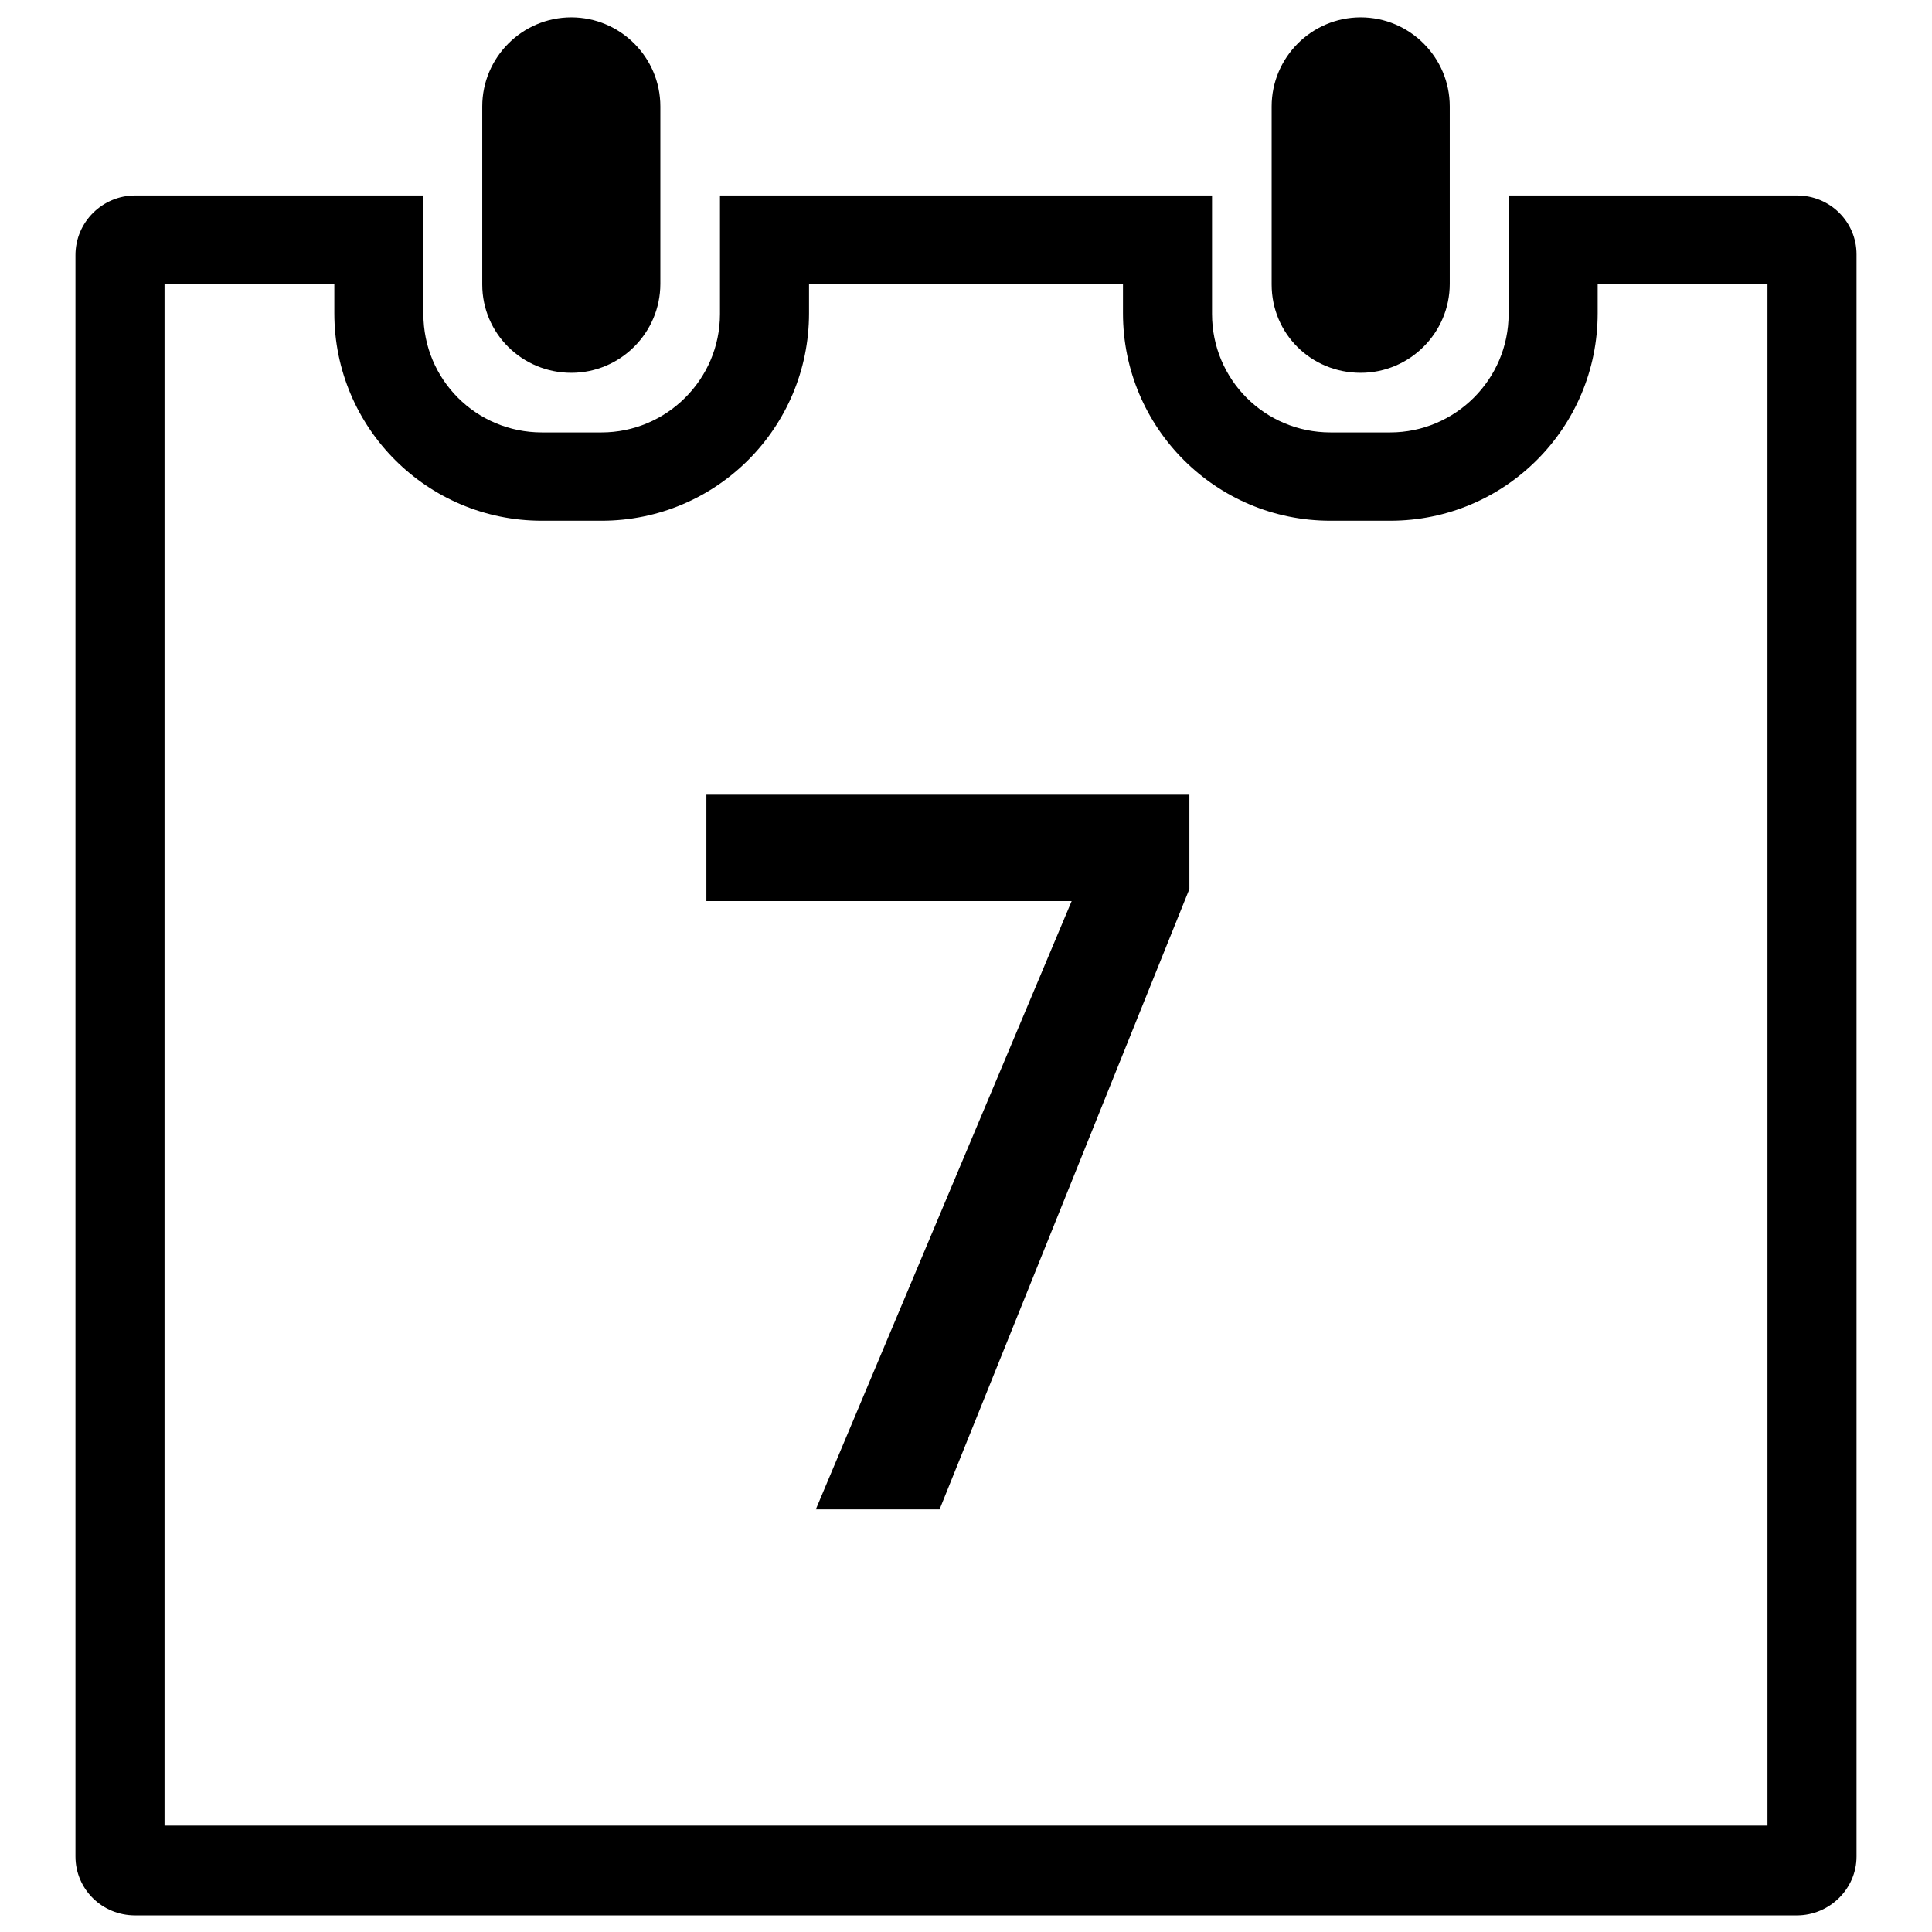
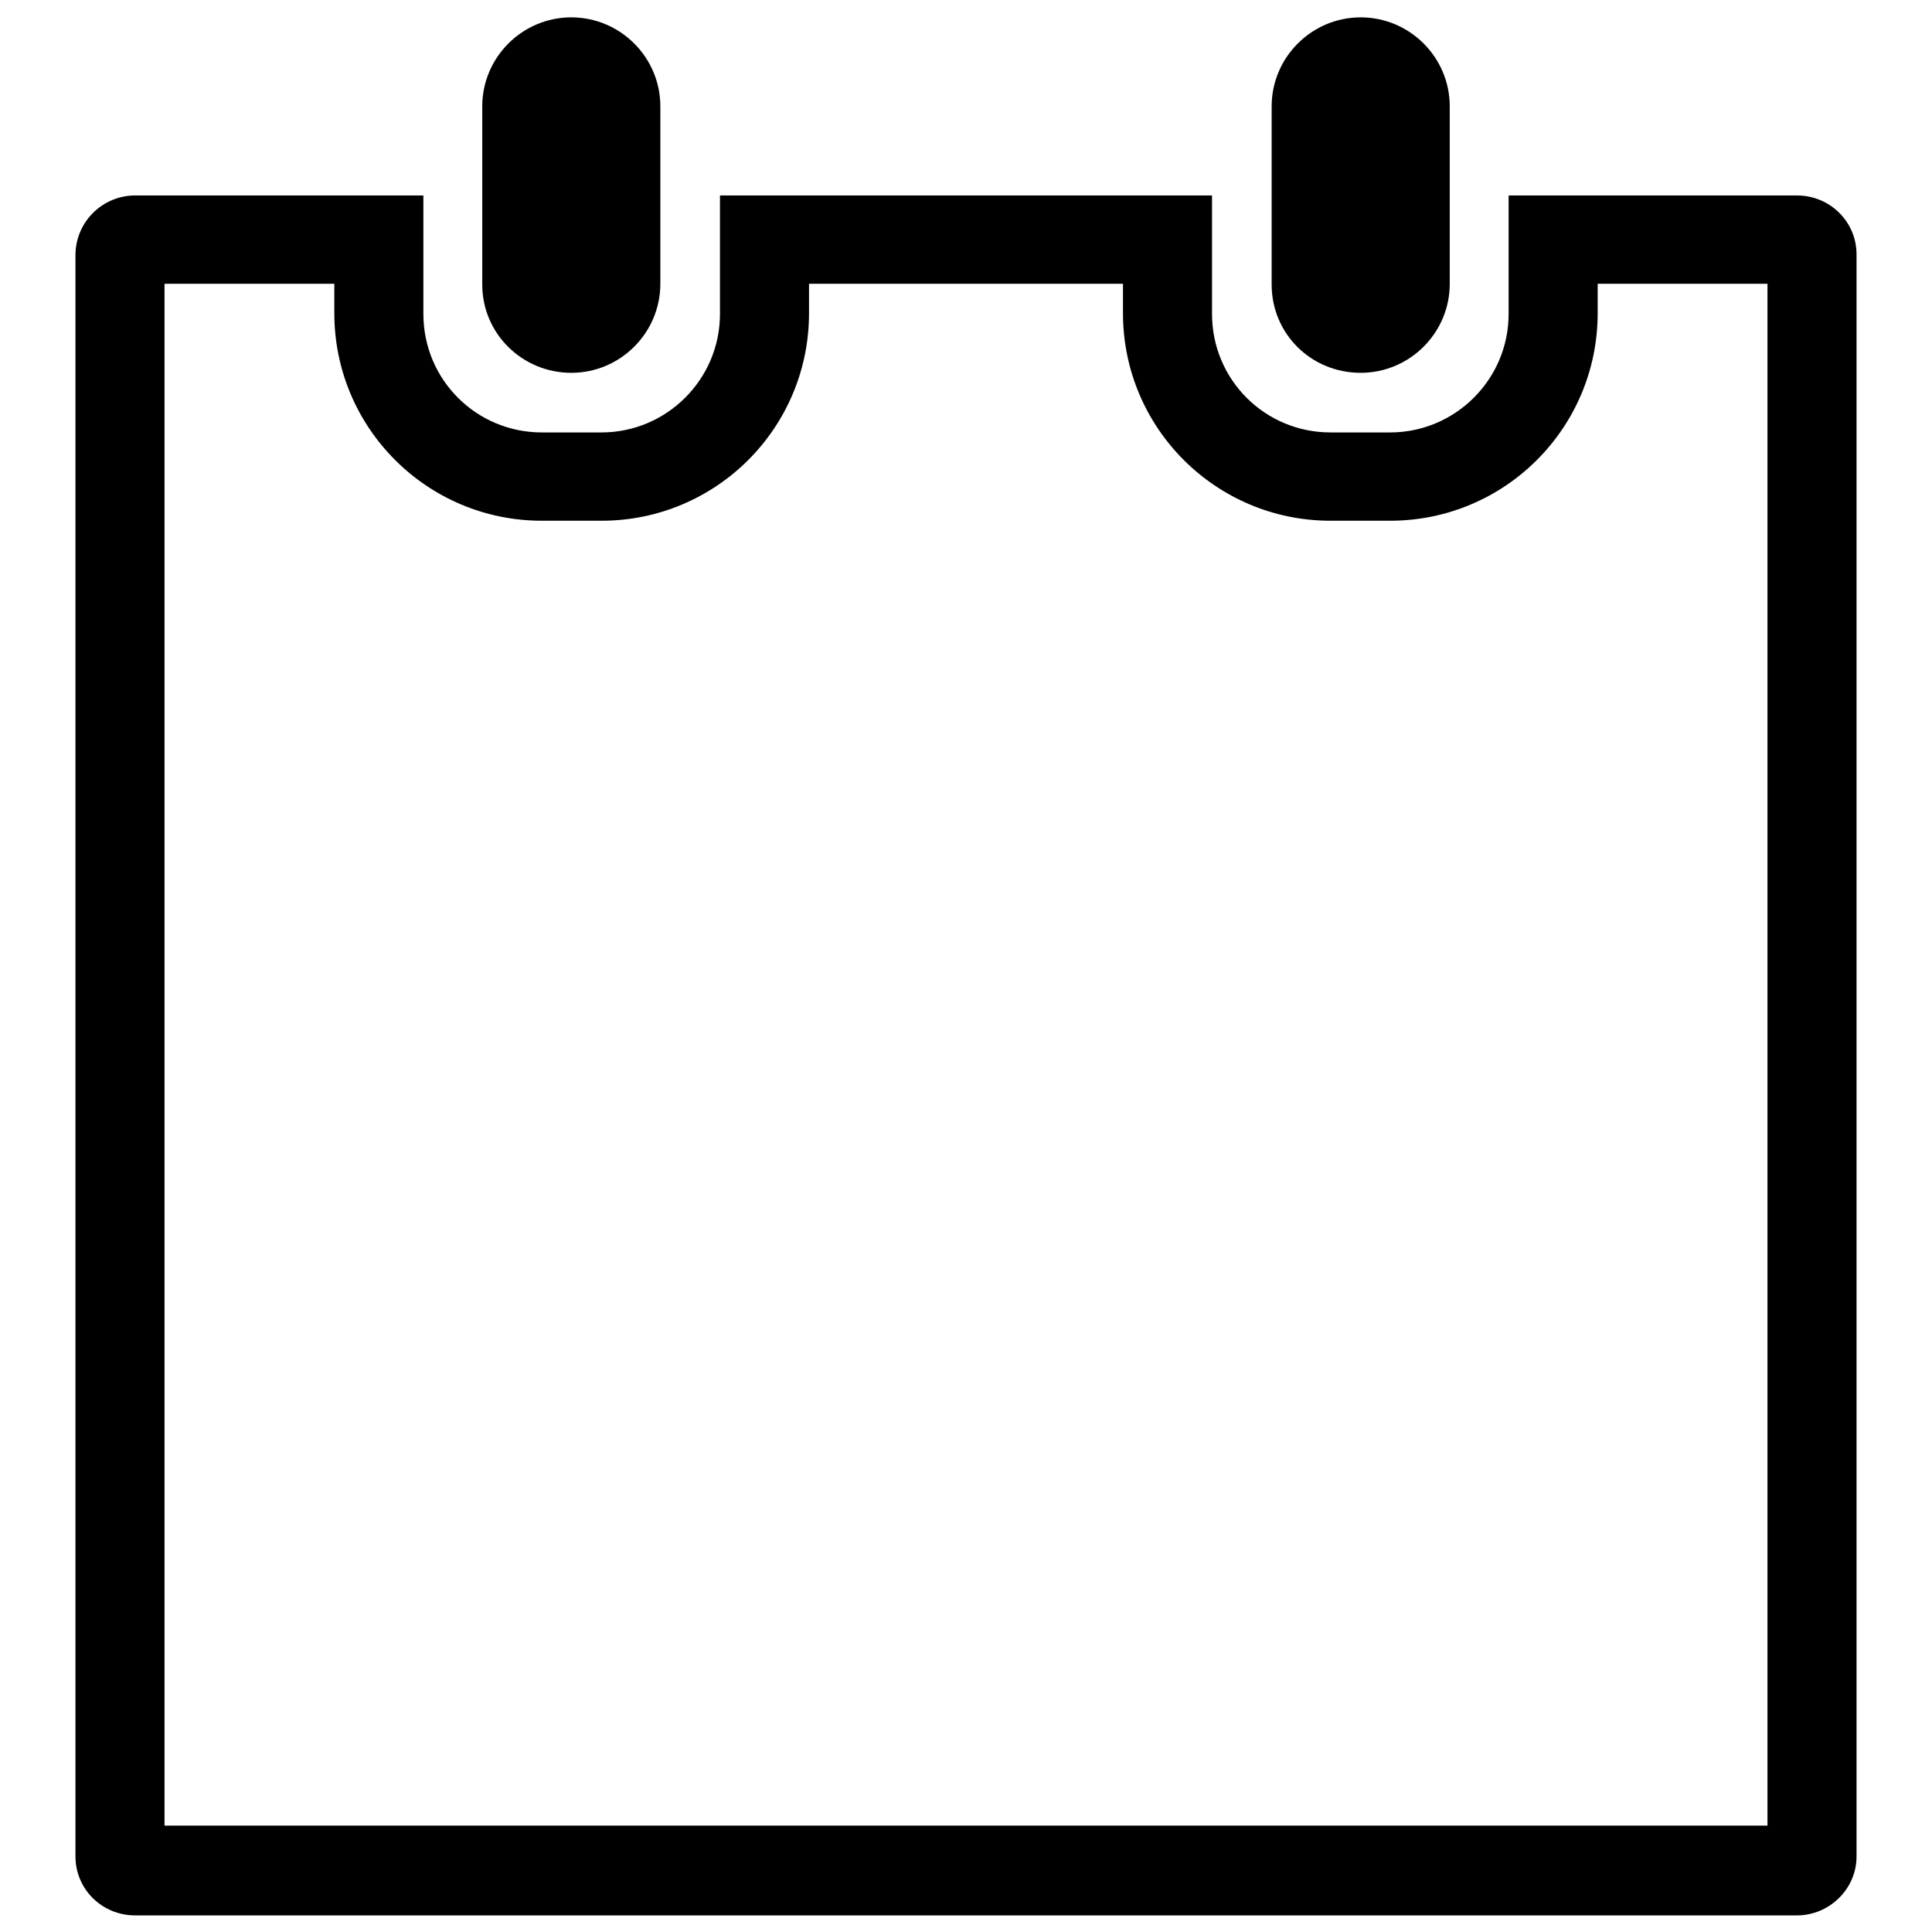
<svg xmlns="http://www.w3.org/2000/svg" version="1.1" x="0px" y="0px" viewBox="0 0 256 256" enable-background="new 0 0 256 256" xml:space="preserve">
  <g>
    <g>
-       <path fill="#000000" d="M93.6,105.3v14.1H142l-33.9,80.6h16.4l33.1-82.2v-12.5L93.6,105.3L93.6,105.3z" />
      <path fill="#000000" d="M75.7,49.4c6.5,0,11.8-5.3,11.8-11.8V14.1c0-6.5-5.3-11.8-11.8-11.8c-6.5,0-11.8,5.3-11.8,11.8v23.6C63.9,44.2,69.2,49.4,75.7,49.4L75.7,49.4z" />
-       <path fill="#000000" d="M180.3,49.4c6.5,0,11.8-5.3,11.8-11.8V14.1c0-6.5-5.3-11.8-11.8-11.8c-6.5,0-11.8,5.3-11.8,11.8v23.6C168.5,44.2,173.7,49.4,180.3,49.4L180.3,49.4z" />
+       <path fill="#000000" d="M180.3,49.4c6.5,0,11.8-5.3,11.8-11.8V14.1c0-6.5-5.3-11.8-11.8-11.8c-6.5,0-11.8,5.3-11.8,11.8v23.6C168.5,44.2,173.7,49.4,180.3,49.4L180.3,49.4" />
      <path fill="#000000" d="M234.2,37.6v204.3H21.8V37.6h22.5v3.9c0,15.2,12.3,27.5,27.5,27.5h7.9c15.2,0,27.5-12.3,27.5-27.5v-3.9h41.6v3.9c0,15.2,12.3,27.5,27.5,27.5h7.9c15.2,0,27.5-12.3,27.5-27.5v-3.9H234.2 M238.1,25.9h-38.2v15.7c0,8.7-7.1,15.7-15.7,15.7h-7.9c-8.7,0-15.7-7-15.7-15.7V25.9H95.4v15.7c0,8.7-7.1,15.7-15.7,15.7h-7.9c-8.7,0-15.7-7-15.7-15.7V25.9H17.9c-4.3,0-7.9,3.5-7.9,7.9v212.2c0,4.3,3.5,7.8,7.9,7.8h220.2c4.3,0,7.9-3.5,7.9-7.8V33.7C246,29.4,242.5,25.9,238.1,25.9L238.1,25.9L238.1,25.9z" />
    </g>
  </g>
</svg>